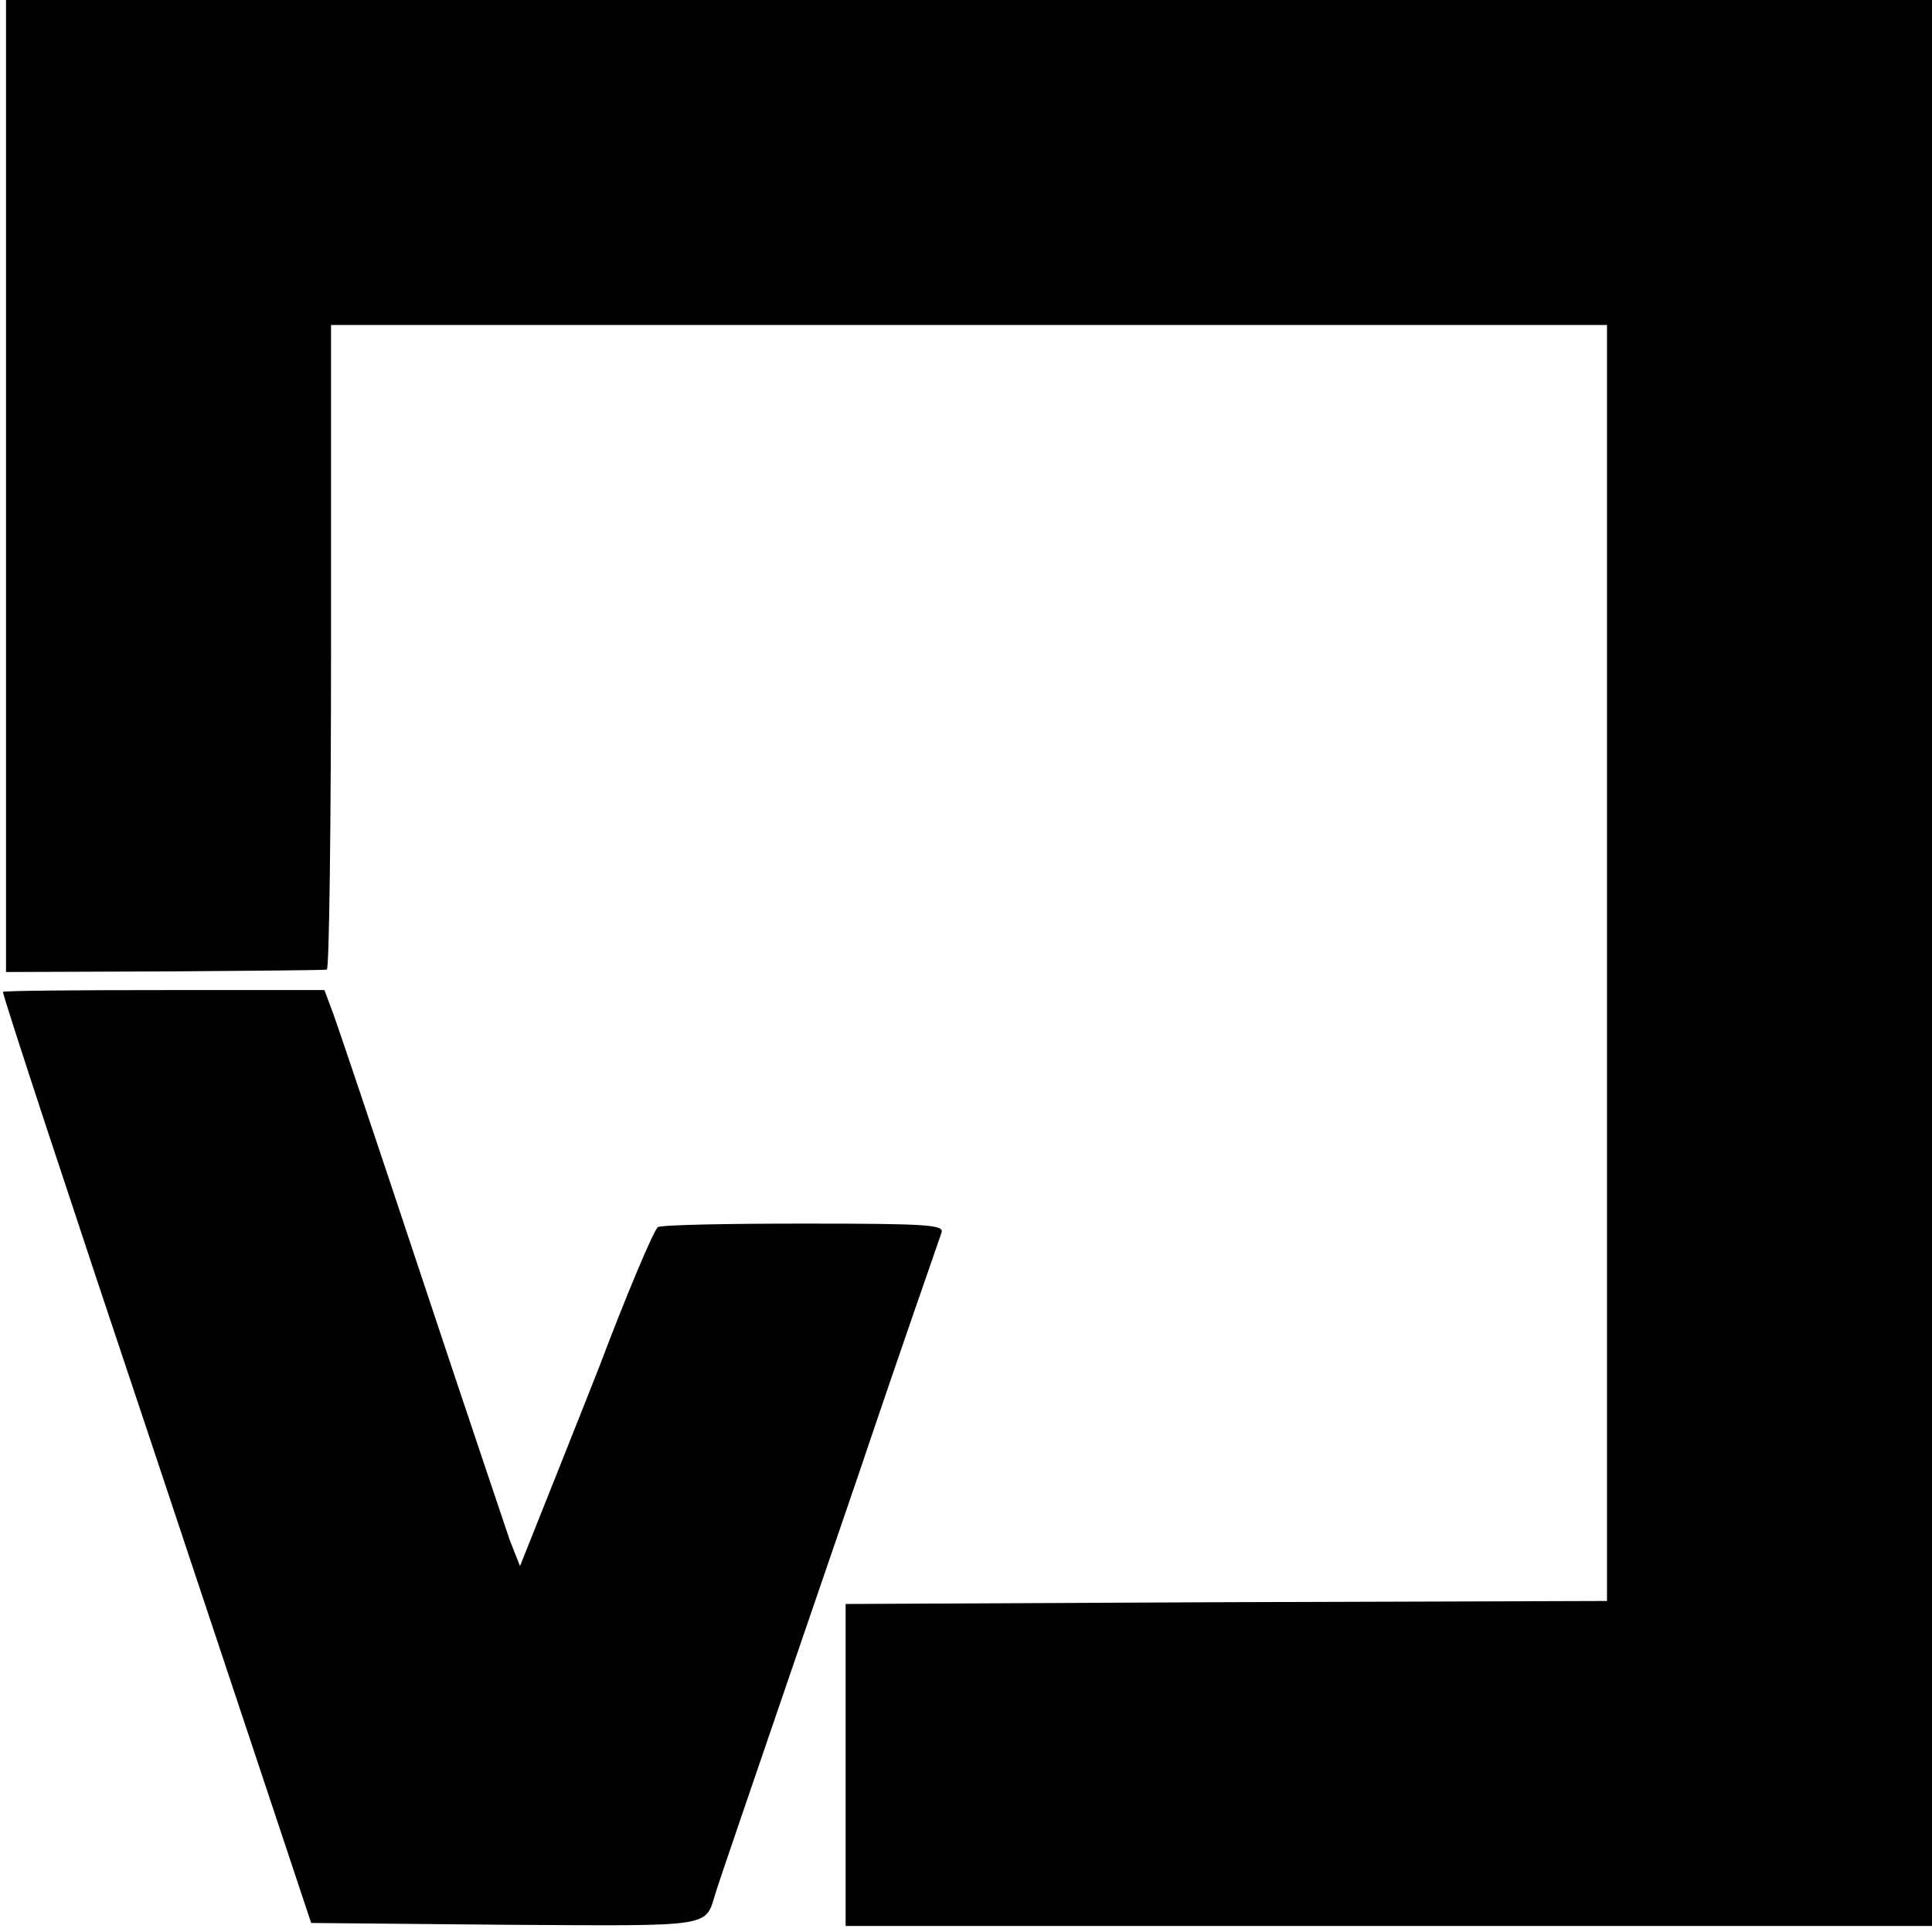
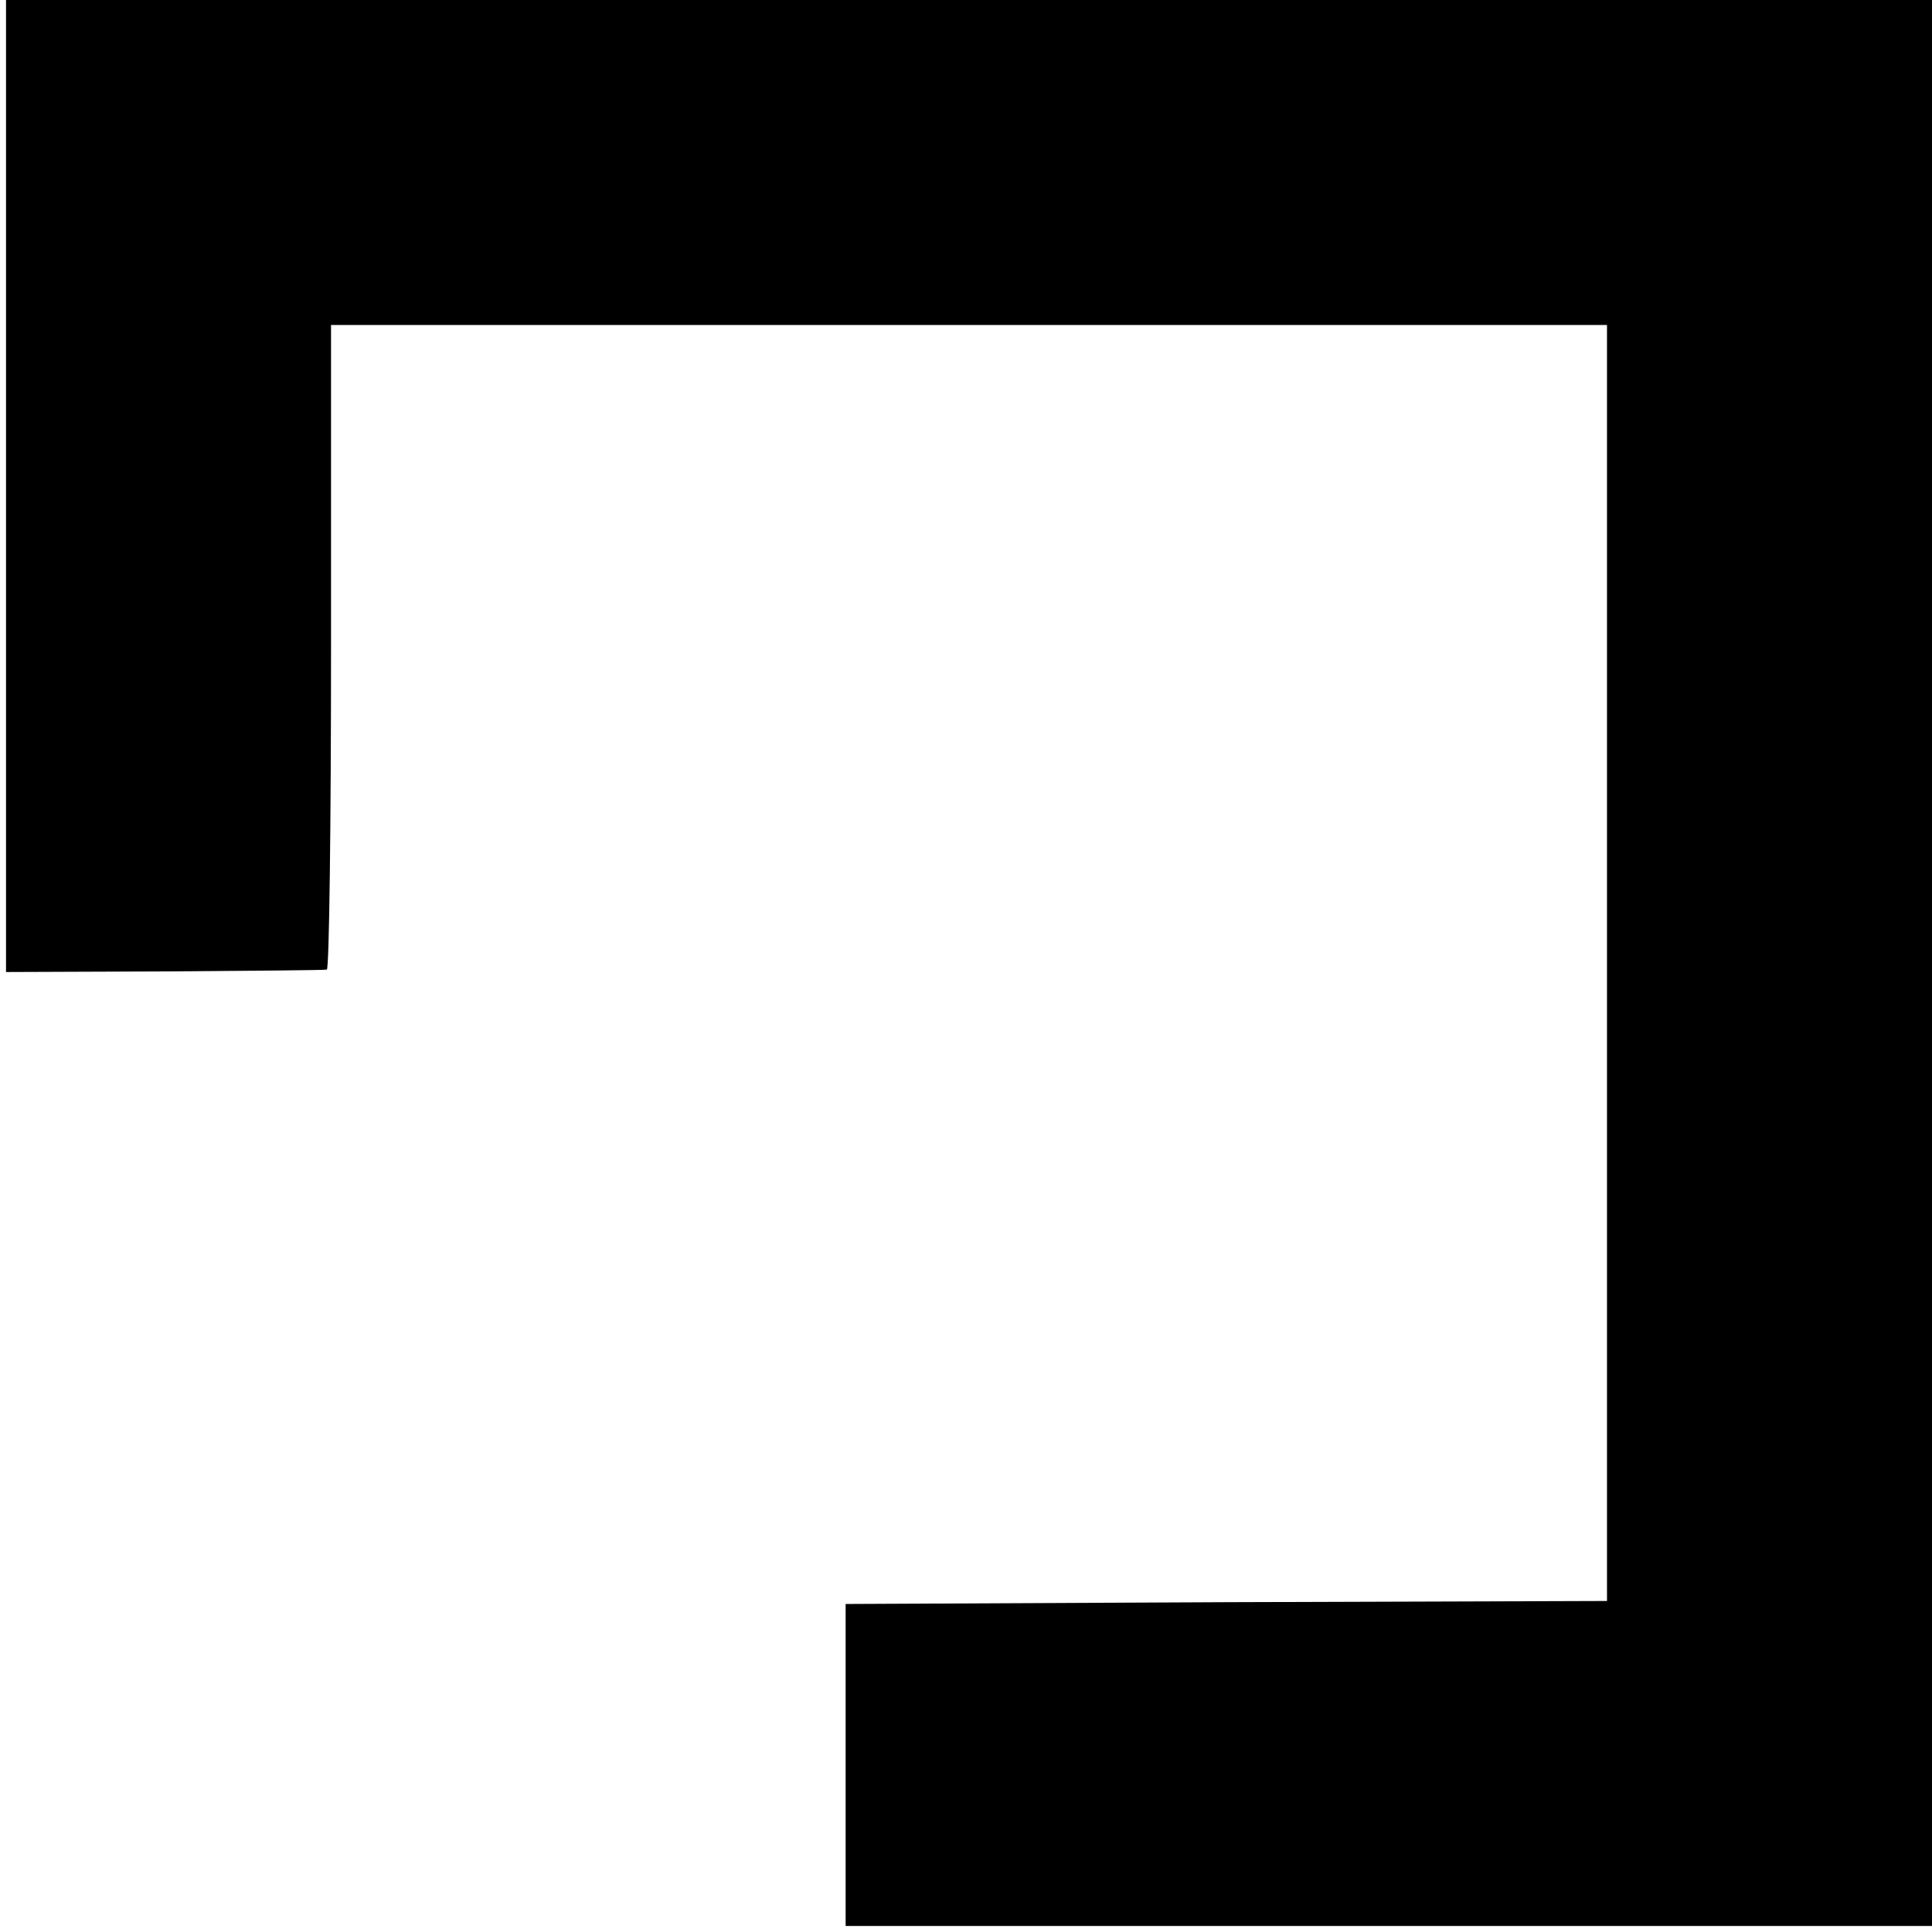
<svg xmlns="http://www.w3.org/2000/svg" version="1.0" width="321pt" height="321pt" viewBox="0 0 321 321" preserveAspectRatio="xMidYMid meet">
  <g transform="translate(0,321) scale(0.1,-0.1)" fill="#000000" stroke="none">
    <path d="M10 2402 l0 -807 263 1 c144 1 265 2 270 3 4 0 7 242 7 536 l0 535 1060 0 1060 0 0 -1060 0 -1060 -632 -2 -633 -3 0 -267 0 -268 902 0 903 0 0 1600 0 1600 -1600 0 -1600 0 0 -808z" />
-     <path d="M5 1562 c-2 -2 113 -351 255 -775 l257 -772 323 -3 c349 -2 331 -5 349 53 5 17 62 183 126 370 64 187 123 358 130 380 34 101 114 332 119 346 6 14 -18 16 -227 16 -129 0 -239 -2 -244 -6 -7 -5 -54 -117 -97 -231 -3 -8 -34 -86 -69 -174 l-63 -158 -17 43 c-8 24 -75 222 -147 439 -72 217 -138 413 -146 435 l-15 40 -265 0 c-146 0 -267 -1 -269 -3z" />
  </g>
</svg>